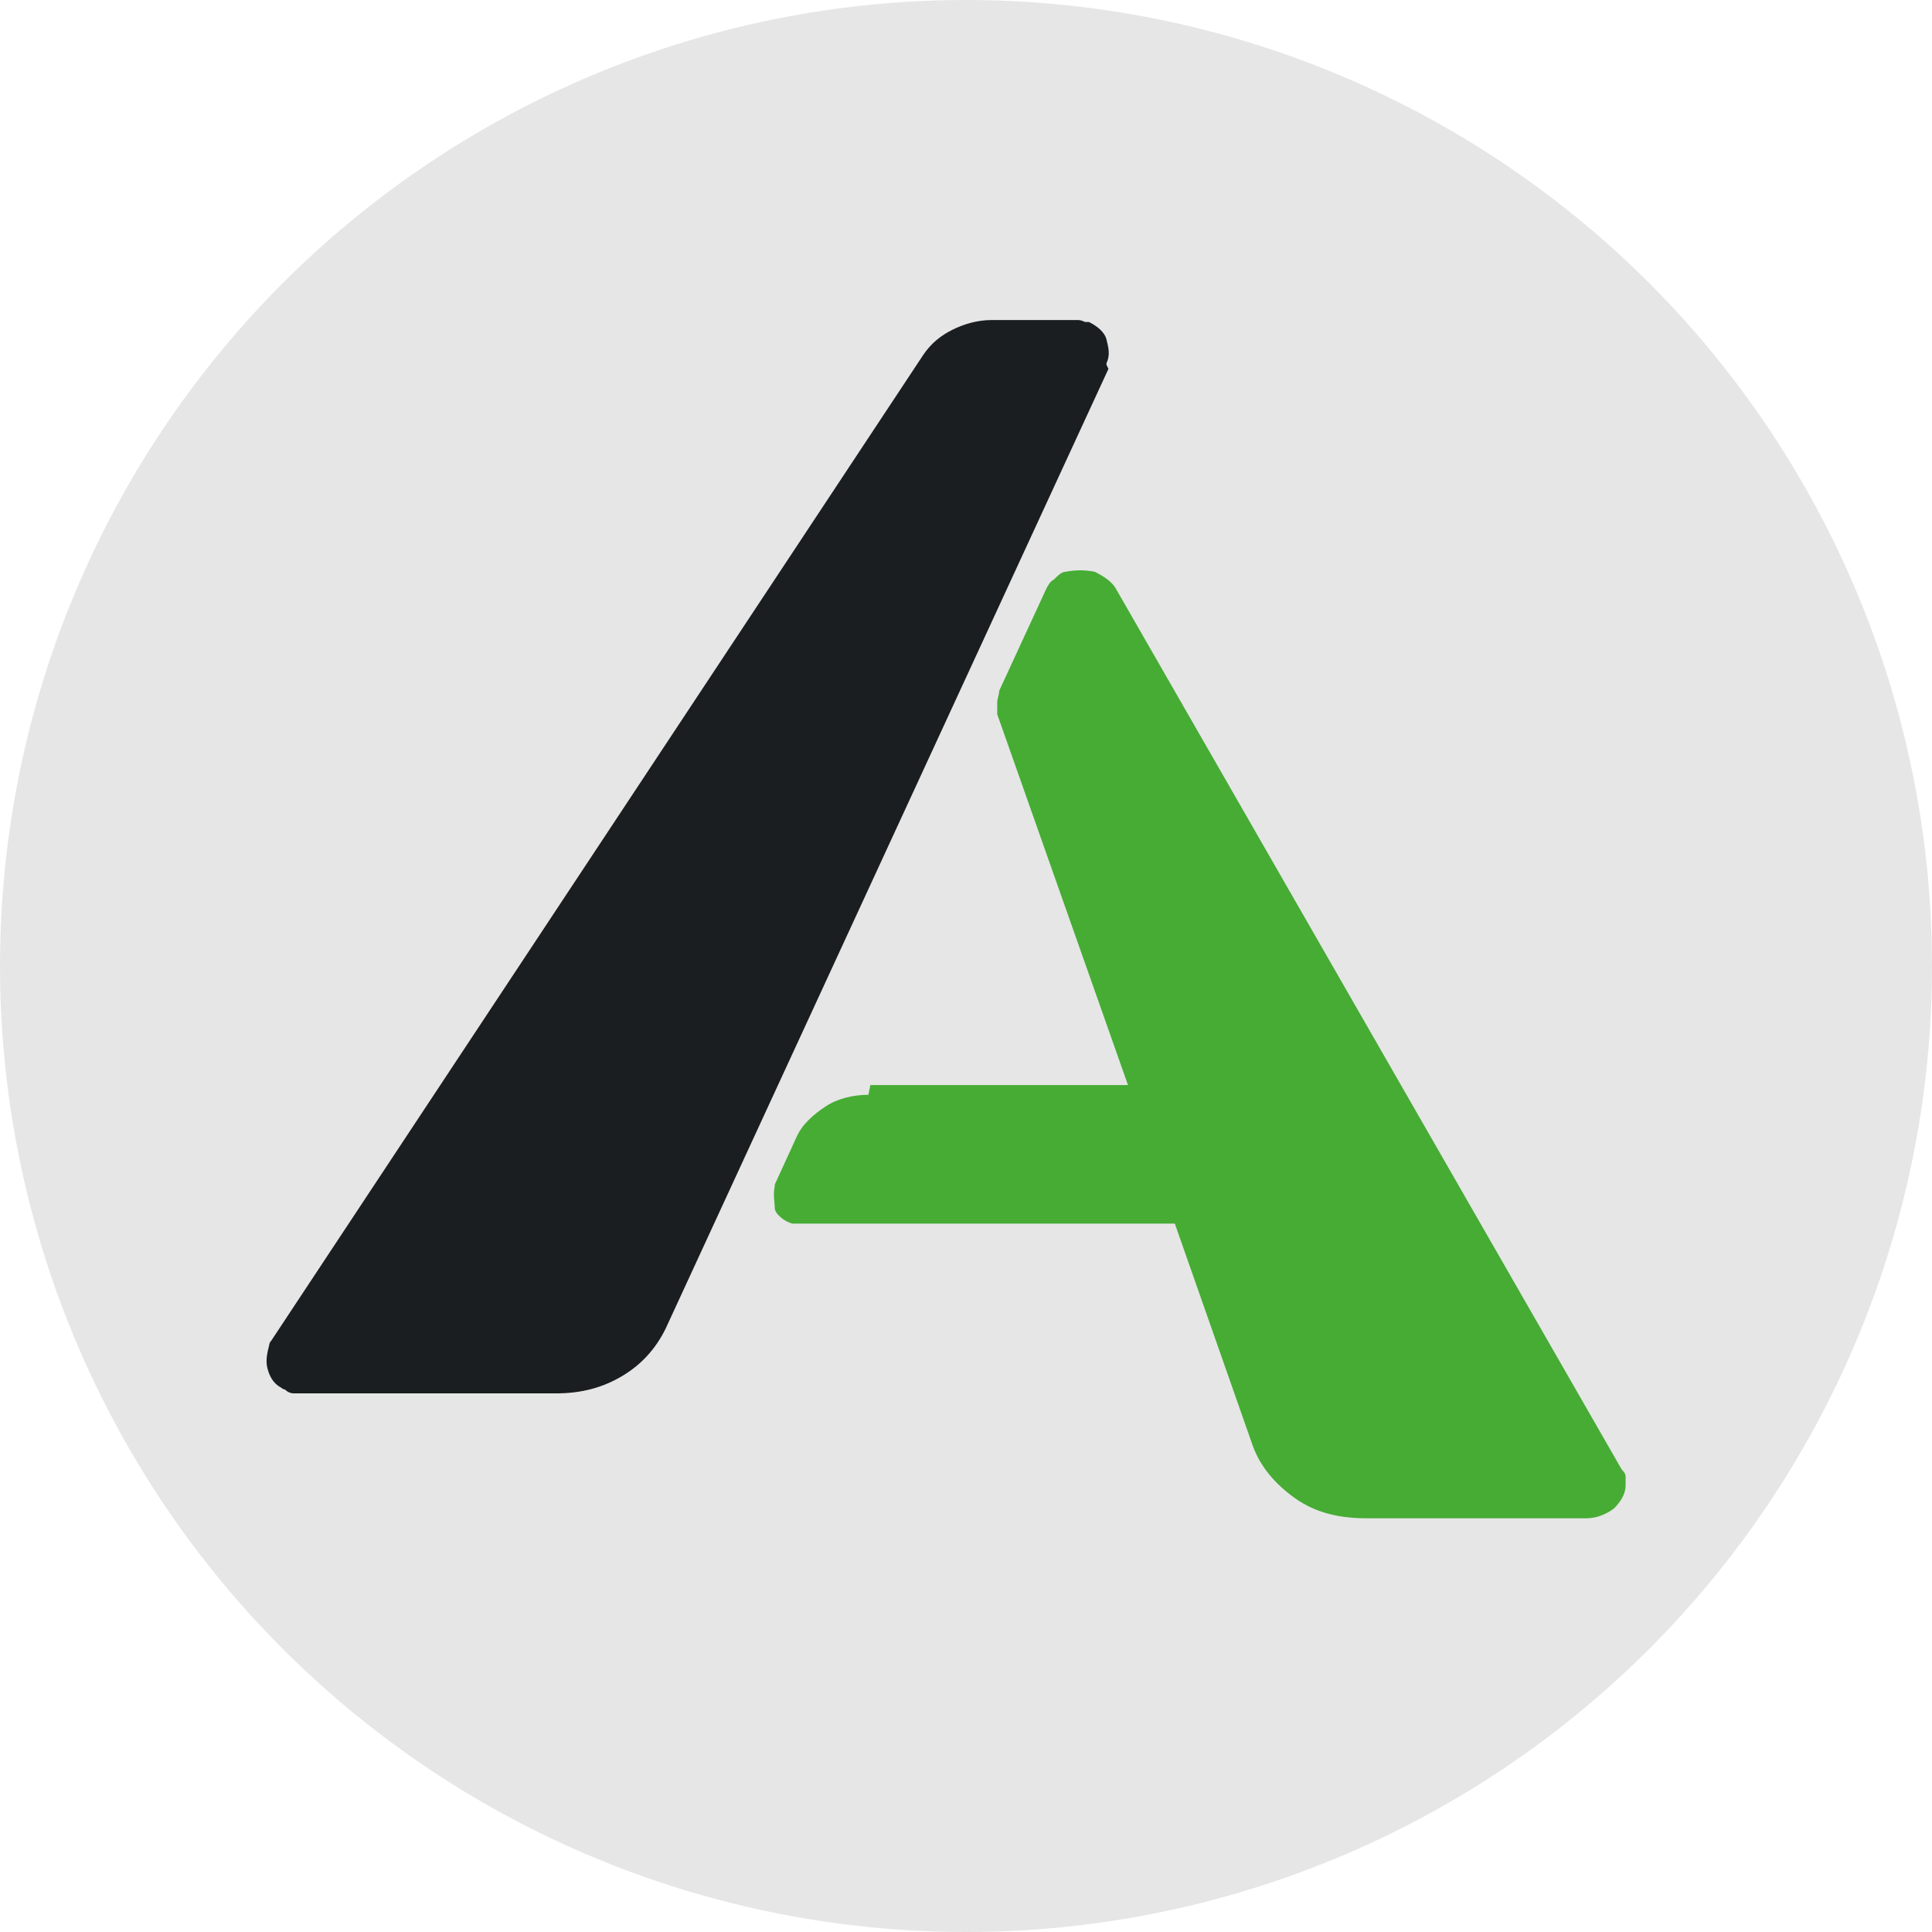
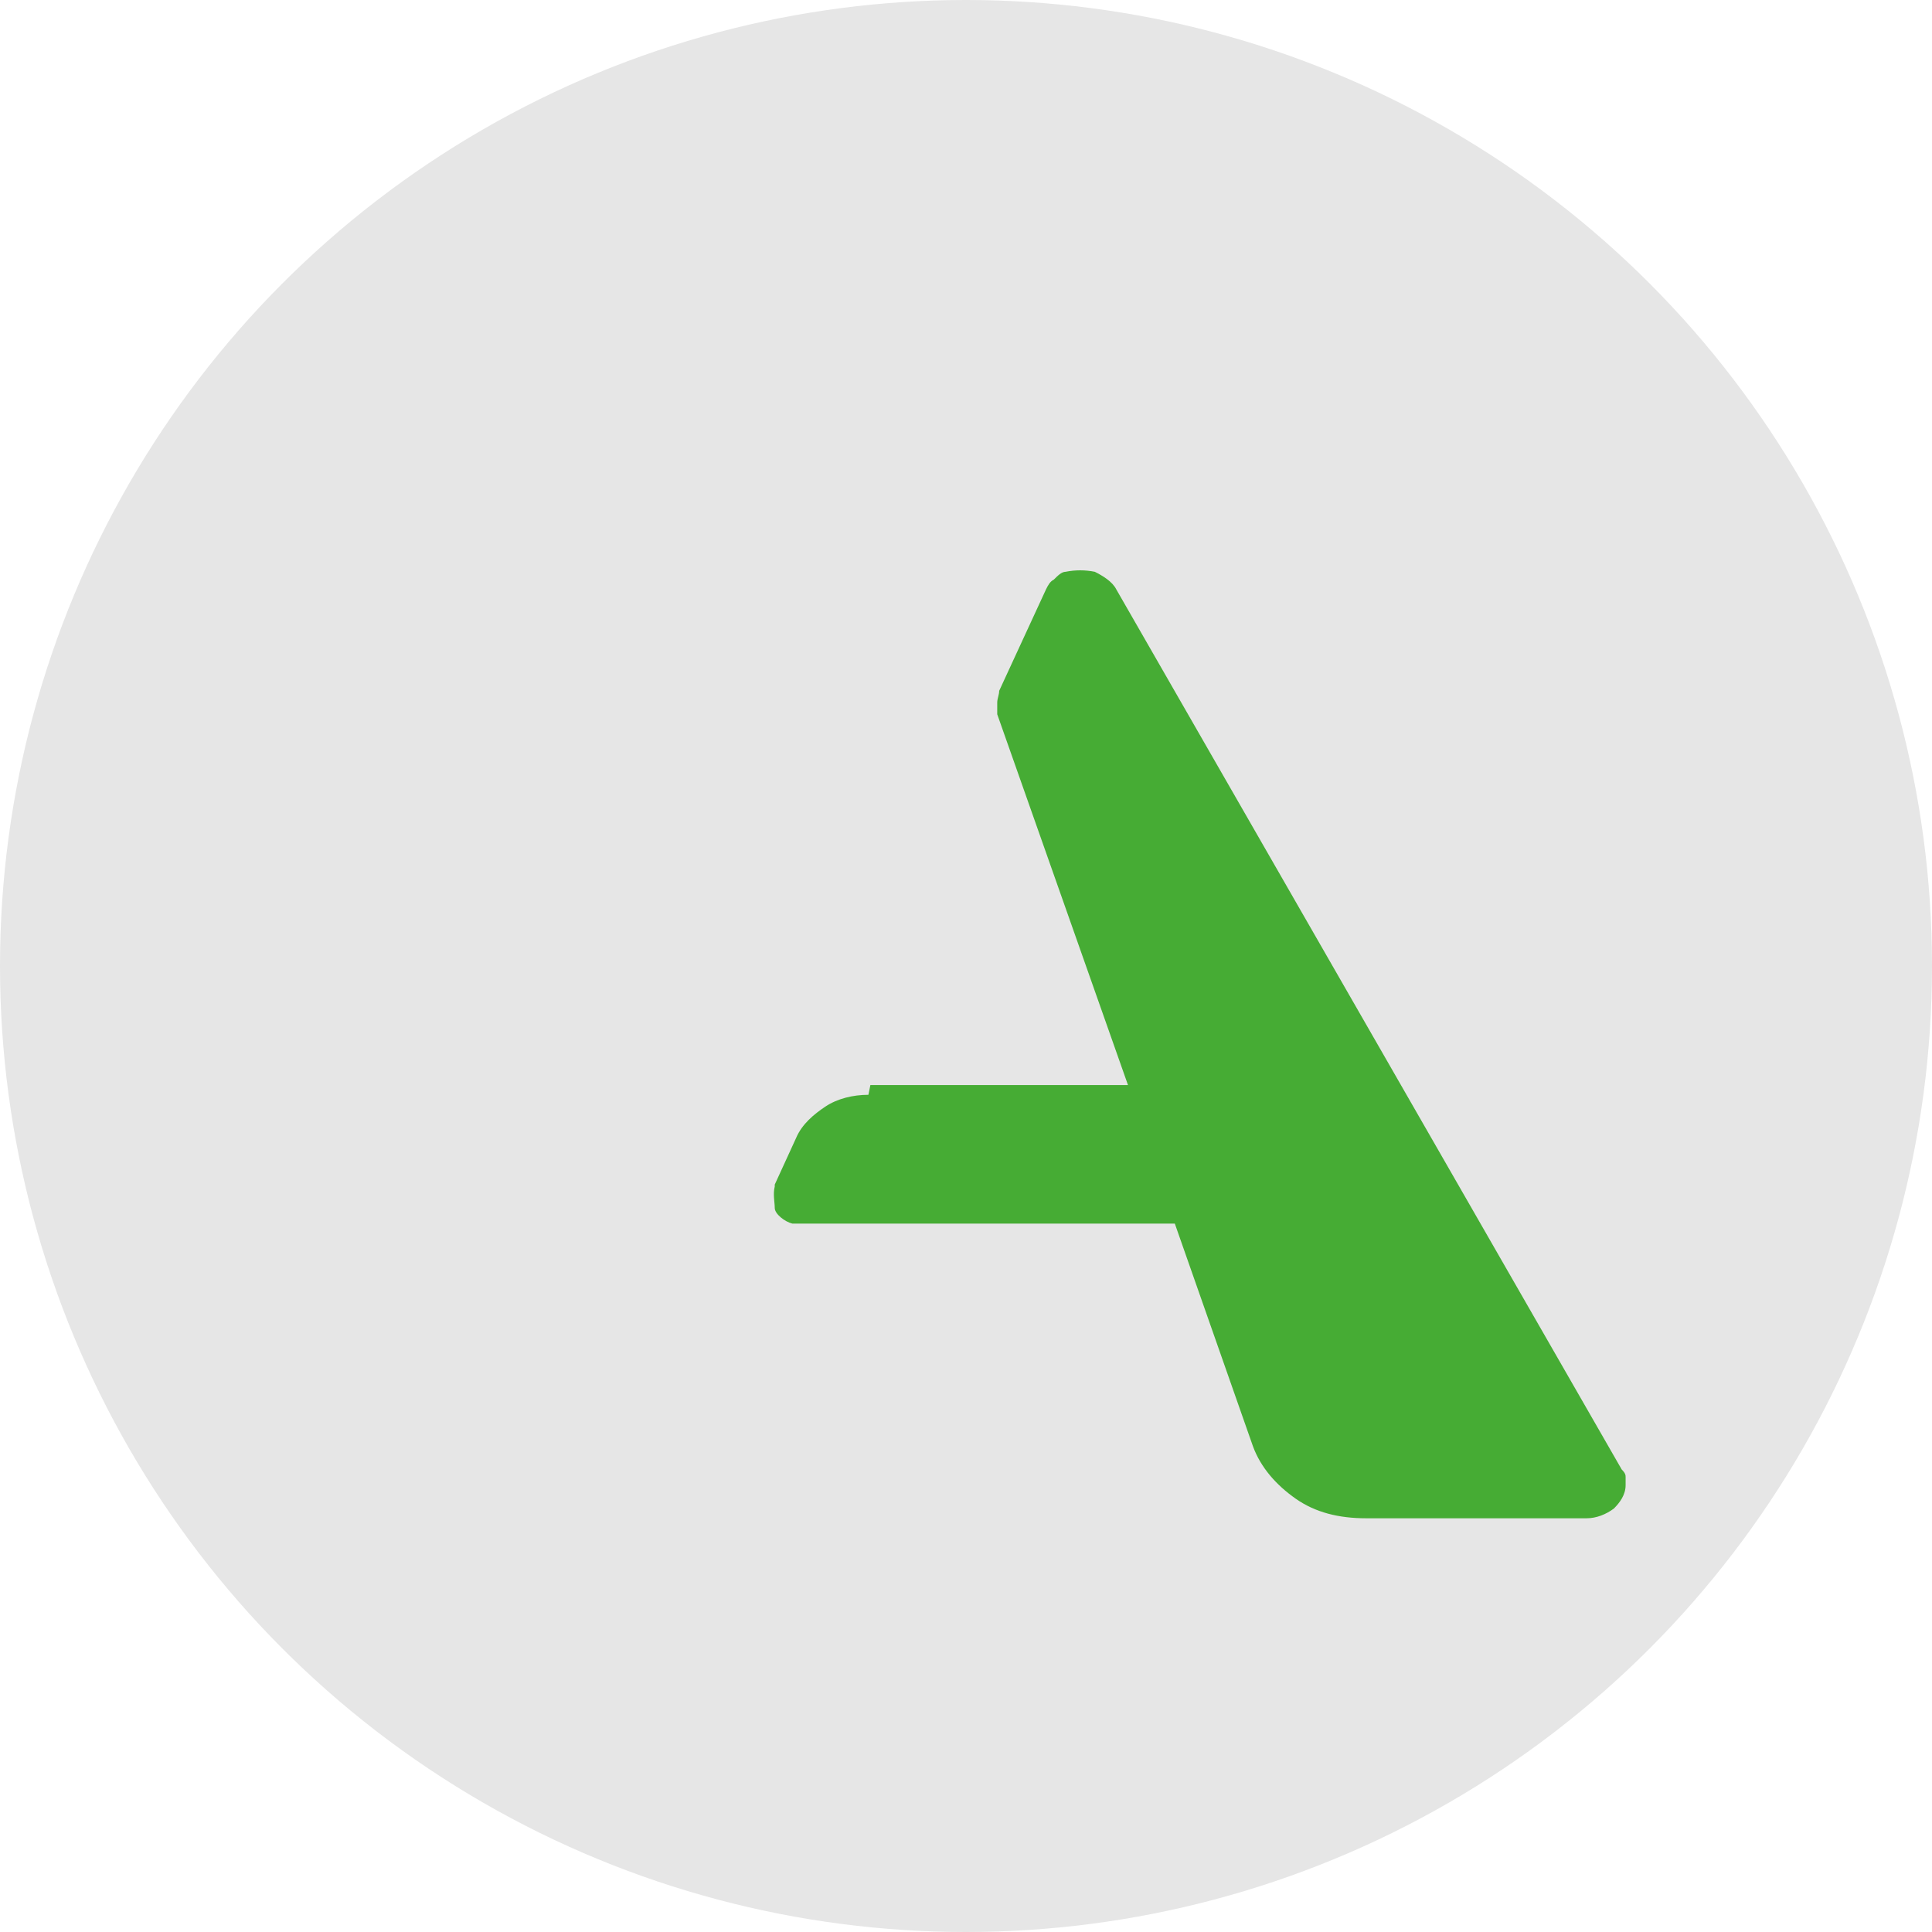
<svg xmlns="http://www.w3.org/2000/svg" viewBox="0 0 99 99">
  <defs>
    <style> .cls-1 { fill: #1a1e20; } .cls-1, .cls-2 { fill-rule: evenodd; } .cls-2 { fill: #46ac34; } .cls-3 { fill: #e6e6e6; } </style>
  </defs>
  <g>
    <g id="Camada_1">
      <circle class="cls-3" cx="49.5" cy="49.5" r="49.5" />
      <g>
        <path class="cls-2" d="M44.5,56.1c-.8,0-1.6.2-2.2.6s-1.2.9-1.5,1.6h0l-1.1,2.4h0s0,0,0,.1c-.1.4,0,.8,0,1.1s.5.7.9.8c0,0,.1,0,.2,0,.1,0,.2,0,.4,0s.2,0,.4,0h18.6l4,11.4h0c.4,1.1,1.2,2,2.2,2.7s2.2,1,3.6,1h11.3c.5,0,1-.2,1.4-.5.3-.3.6-.7.6-1.2s0-.3,0-.4c0-.1,0-.2-.2-.4h0l-25.9-45.1h0c-.2-.4-.7-.7-1.1-.9-.5-.1-1-.1-1.5,0-.2,0-.4.2-.6.4-.2.1-.3.3-.4.5h0l-2.4,5.2h0c0,.2-.1.4-.1.6,0,.2,0,.4,0,.6h0l6.7,19h0s0,0,0,0h-13.2Z" />
-         <path class="cls-1" d="M56.8,18.9h0l-22.7,49.2h0c-.5,1-1.2,1.8-2.2,2.4-1,.6-2.1.9-3.4.9h-12.9c-.2,0-.4,0-.5,0s-.3,0-.5-.2c0,0-.1,0-.2-.1-.4-.2-.6-.6-.7-1-.1-.4,0-.8.1-1.2,0,0,0-.1.1-.2h0L47.3,18.2h0c.4-.6.9-1,1.5-1.3.6-.3,1.3-.5,2-.5h4c.1,0,.3,0,.4,0,.1,0,.2,0,.4.1,0,0,.1,0,.2,0,.4.2.8.5.9.9s.2.8,0,1.2c0,0,0,.1,0,.1h0Z" />
      </g>
    </g>
  </g>
</svg>